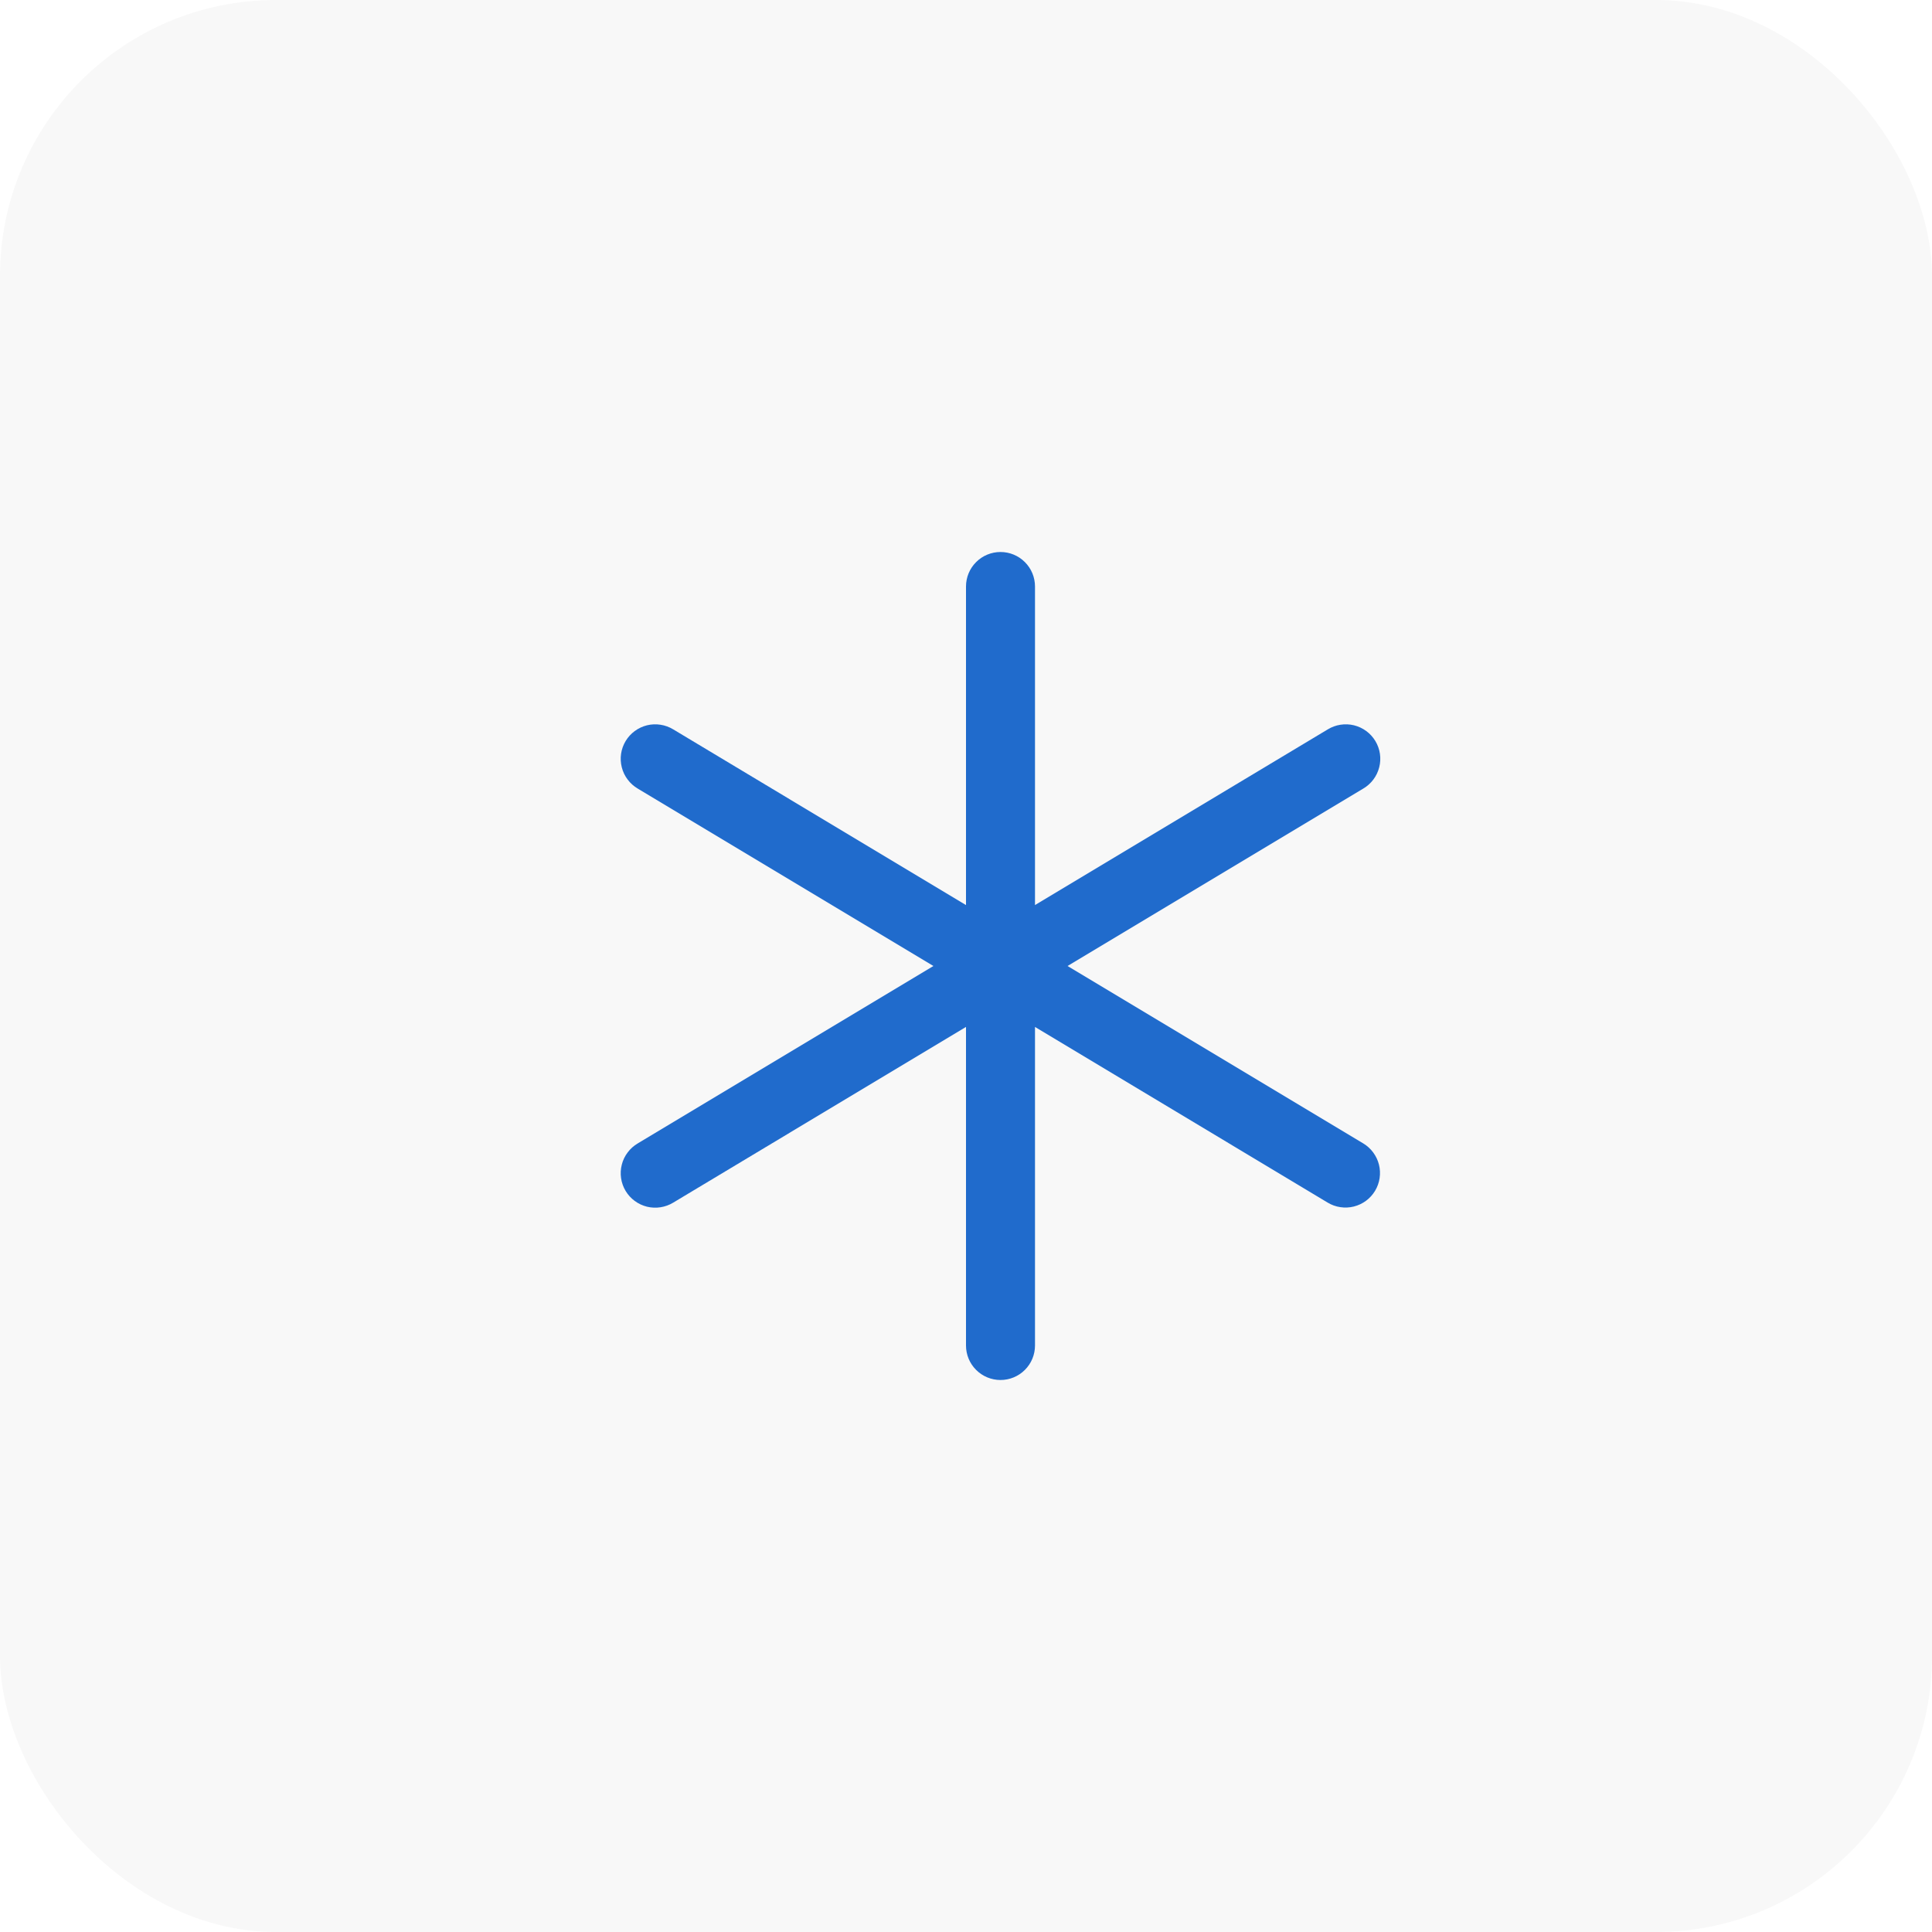
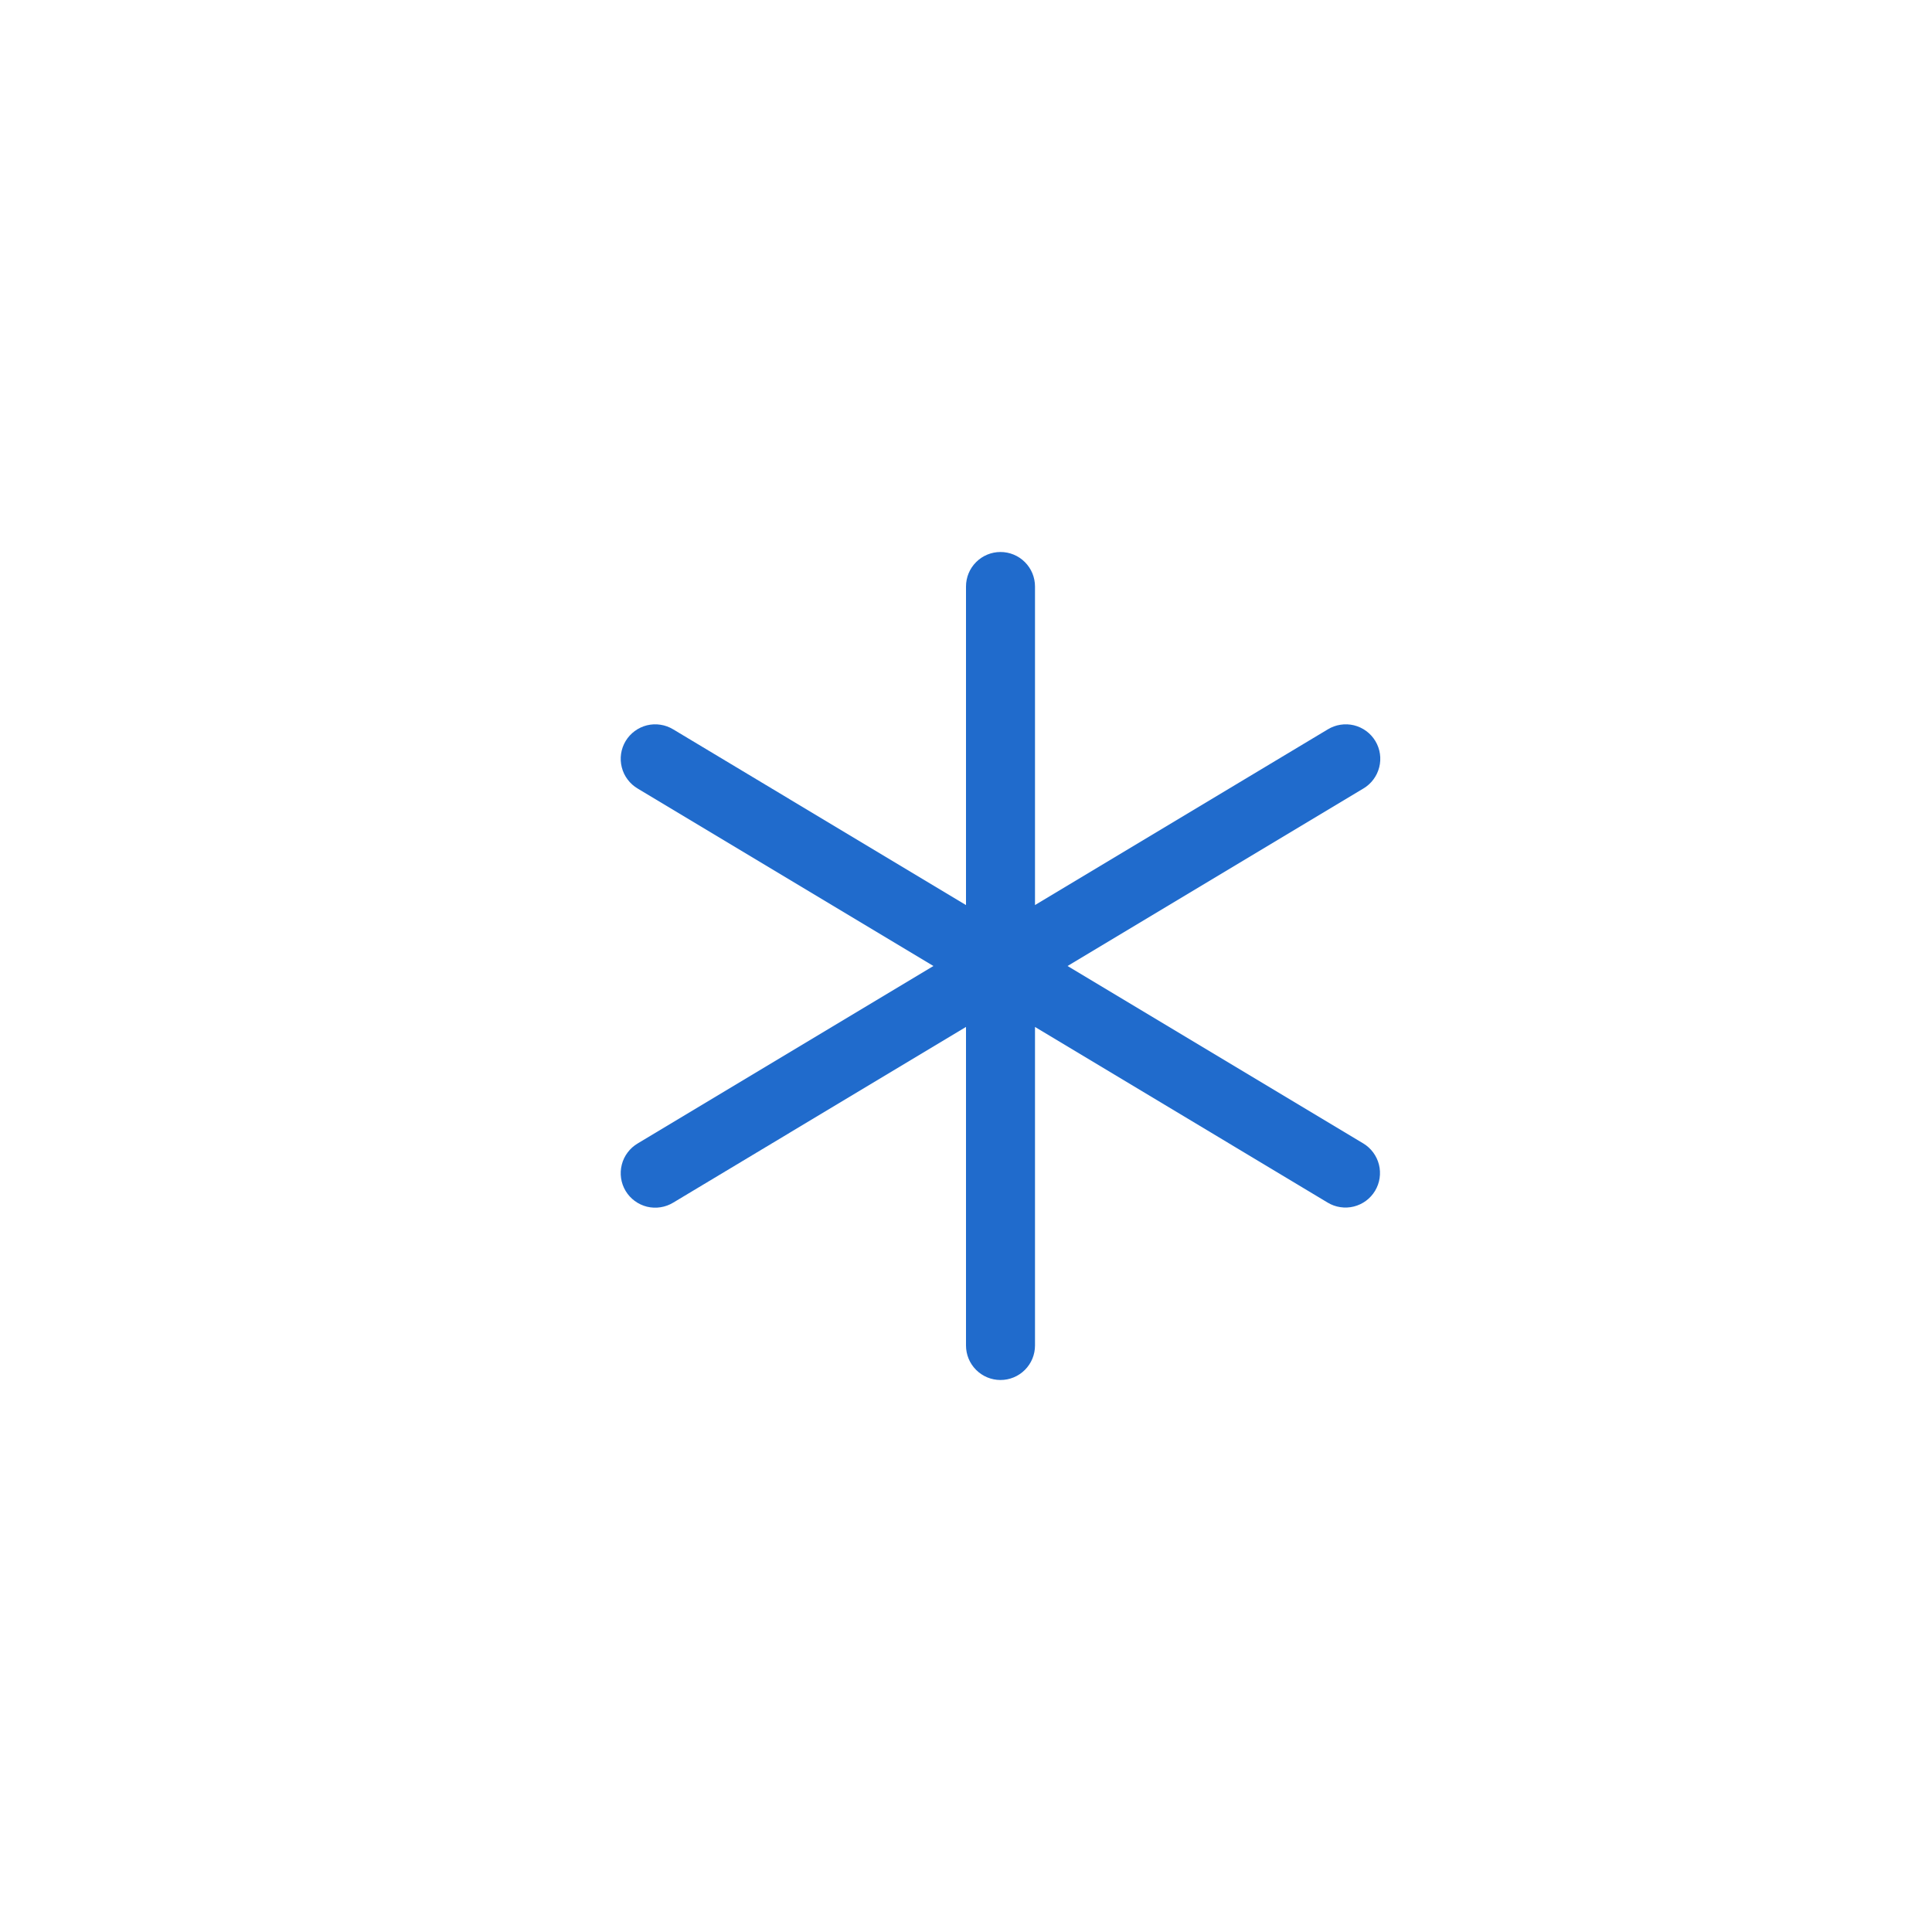
<svg xmlns="http://www.w3.org/2000/svg" width="56" height="56" viewBox="0 0 56 56" fill="none">
-   <rect width="56" height="56" rx="8" fill="black" fill-opacity="0.03" />
  <path d="M39.858 34.515C39.79 34.628 39.701 34.727 39.595 34.805C39.489 34.883 39.369 34.94 39.241 34.972C39.113 35.004 38.981 35.01 38.85 34.99C38.72 34.971 38.595 34.926 38.483 34.858L30 29.766V39C30 39.265 29.895 39.52 29.707 39.707C29.52 39.895 29.265 40 29 40C28.735 40 28.48 39.895 28.293 39.707C28.105 39.52 28 39.265 28 39V29.766L19.515 34.858C19.402 34.927 19.277 34.973 19.146 34.993C19.016 35.014 18.883 35.008 18.754 34.977C18.626 34.945 18.505 34.889 18.398 34.81C18.292 34.732 18.202 34.633 18.134 34.52C18.066 34.407 18.021 34.281 18.002 34.15C17.983 34.019 17.99 33.886 18.023 33.758C18.055 33.63 18.113 33.509 18.193 33.404C18.272 33.298 18.372 33.209 18.486 33.142L27.056 28L18.486 22.858C18.372 22.791 18.272 22.702 18.193 22.596C18.113 22.491 18.055 22.37 18.023 22.242C17.99 22.114 17.983 21.981 18.002 21.85C18.021 21.719 18.066 21.593 18.134 21.48C18.202 21.367 18.292 21.268 18.398 21.19C18.505 21.111 18.626 21.055 18.754 21.023C18.883 20.992 19.016 20.986 19.146 21.007C19.277 21.027 19.402 21.073 19.515 21.142L28 26.234V17C28 16.735 28.105 16.48 28.293 16.293C28.48 16.105 28.735 16 29 16C29.265 16 29.52 16.105 29.707 16.293C29.895 16.48 30 16.735 30 17V26.234L38.485 21.142C38.598 21.073 38.723 21.027 38.853 21.007C38.984 20.986 39.117 20.992 39.246 21.023C39.374 21.055 39.495 21.111 39.602 21.19C39.708 21.268 39.798 21.367 39.866 21.48C39.934 21.593 39.979 21.719 39.998 21.85C40.017 21.981 40.01 22.114 39.977 22.242C39.944 22.37 39.887 22.491 39.807 22.596C39.728 22.702 39.628 22.791 39.514 22.858L30.944 28L39.514 33.142C39.627 33.21 39.725 33.299 39.803 33.405C39.881 33.51 39.938 33.63 39.97 33.758C40.002 33.885 40.008 34.017 39.989 34.148C39.97 34.277 39.925 34.402 39.858 34.515Z" fill="#206BCC" />
</svg>